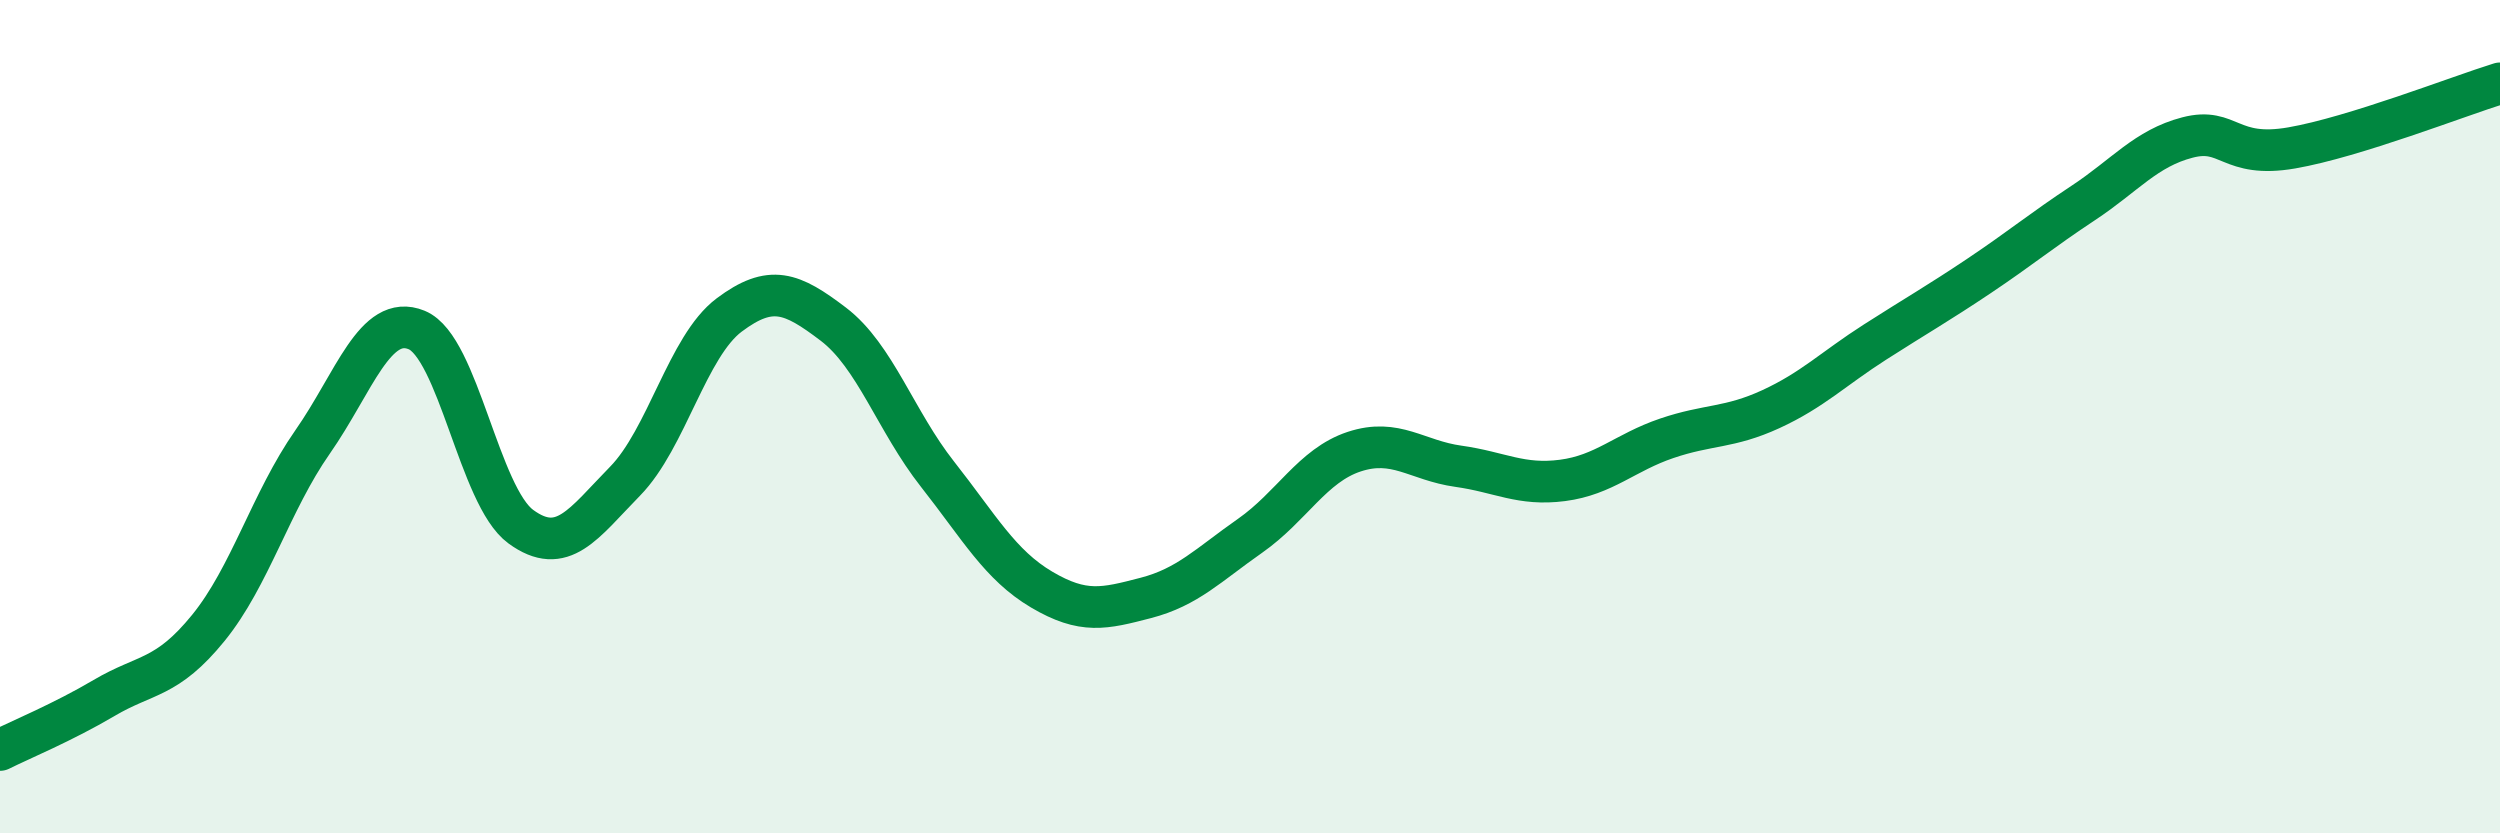
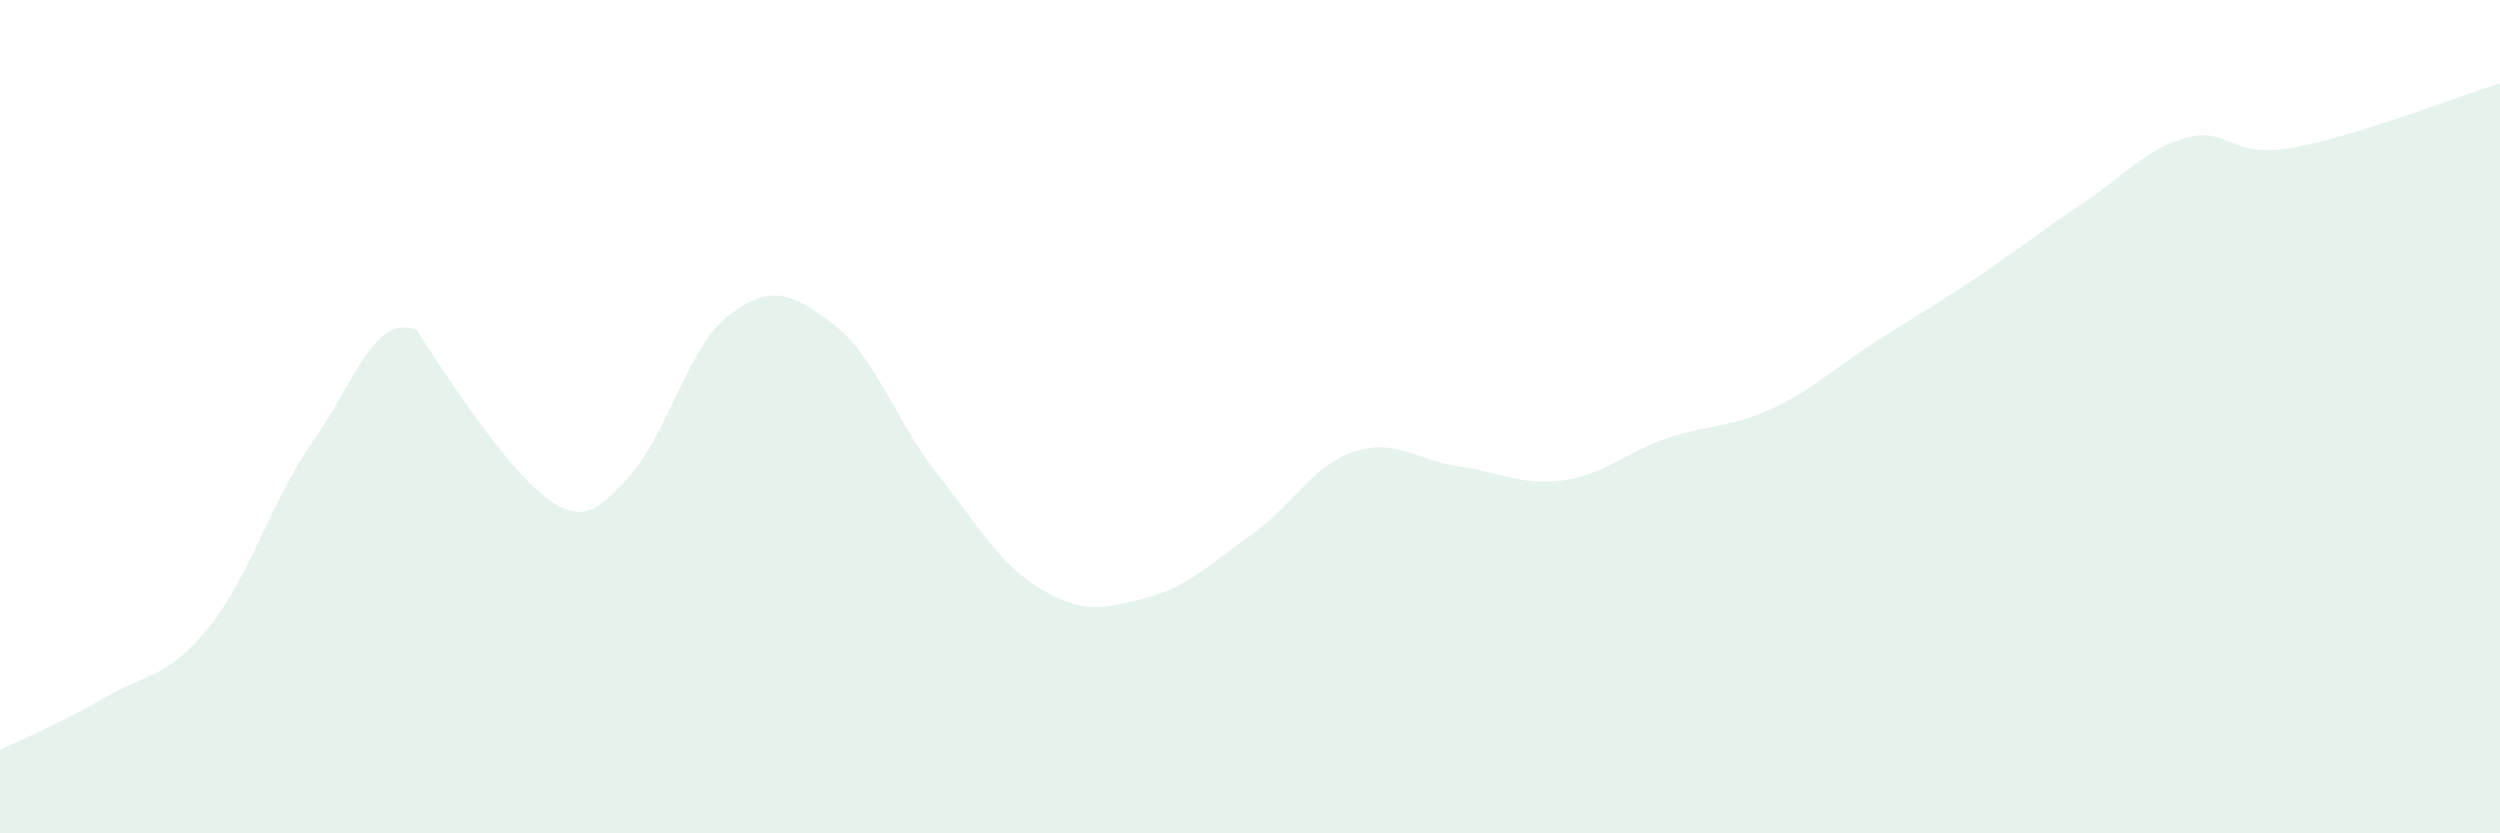
<svg xmlns="http://www.w3.org/2000/svg" width="60" height="20" viewBox="0 0 60 20">
-   <path d="M 0,18 C 0.5,17.75 1.5,17.34 2.5,16.75 C 3.5,16.16 4,16.3 5,15.07 C 6,13.84 6.5,12.04 7.5,10.61 C 8.5,9.18 9,7.51 10,7.92 C 11,8.33 11.5,11.91 12.5,12.64 C 13.5,13.37 14,12.57 15,11.55 C 16,10.53 16.5,8.31 17.5,7.56 C 18.5,6.81 19,7.02 20,7.78 C 21,8.54 21.5,10.11 22.5,11.38 C 23.5,12.65 24,13.56 25,14.15 C 26,14.74 26.5,14.61 27.5,14.35 C 28.5,14.09 29,13.56 30,12.86 C 31,12.16 31.5,11.17 32.5,10.84 C 33.5,10.51 34,11.05 35,11.19 C 36,11.33 36.5,11.66 37.5,11.53 C 38.5,11.4 39,10.86 40,10.52 C 41,10.18 41.5,10.28 42.5,9.82 C 43.5,9.36 44,8.85 45,8.21 C 46,7.57 46.5,7.29 47.5,6.62 C 48.5,5.95 49,5.53 50,4.87 C 51,4.21 51.5,3.56 52.5,3.3 C 53.5,3.04 53.5,3.81 55,3.55 C 56.5,3.29 59,2.31 60,2L60 20L0 20Z" fill="#008740" opacity="0.1" stroke-linecap="round" stroke-linejoin="round" />
-   <path d="M 0,18 C 0.5,17.75 1.5,17.34 2.5,16.75 C 3.5,16.16 4,16.3 5,15.07 C 6,13.84 6.5,12.04 7.5,10.61 C 8.5,9.18 9,7.51 10,7.92 C 11,8.33 11.5,11.91 12.5,12.64 C 13.5,13.37 14,12.57 15,11.55 C 16,10.53 16.5,8.31 17.5,7.56 C 18.5,6.81 19,7.02 20,7.78 C 21,8.54 21.5,10.11 22.5,11.38 C 23.5,12.65 24,13.56 25,14.15 C 26,14.74 26.5,14.61 27.5,14.35 C 28.5,14.09 29,13.56 30,12.86 C 31,12.16 31.5,11.17 32.5,10.84 C 33.5,10.51 34,11.05 35,11.19 C 36,11.33 36.5,11.66 37.5,11.53 C 38.5,11.4 39,10.86 40,10.52 C 41,10.18 41.5,10.28 42.5,9.82 C 43.5,9.36 44,8.85 45,8.21 C 46,7.57 46.5,7.29 47.5,6.62 C 48.5,5.95 49,5.53 50,4.87 C 51,4.21 51.5,3.56 52.5,3.3 C 53.5,3.04 53.5,3.81 55,3.55 C 56.5,3.29 59,2.31 60,2" stroke="#008740" stroke-width="1" fill="none" stroke-linecap="round" stroke-linejoin="round" />
+   <path d="M 0,18 C 0.5,17.75 1.5,17.34 2.5,16.75 C 3.5,16.16 4,16.3 5,15.07 C 6,13.84 6.5,12.04 7.5,10.61 C 8.5,9.18 9,7.51 10,7.92 C 13.5,13.37 14,12.57 15,11.55 C 16,10.53 16.5,8.31 17.5,7.56 C 18.5,6.81 19,7.02 20,7.78 C 21,8.54 21.5,10.11 22.5,11.38 C 23.5,12.65 24,13.56 25,14.15 C 26,14.74 26.5,14.61 27.5,14.35 C 28.5,14.09 29,13.56 30,12.86 C 31,12.16 31.5,11.17 32.5,10.84 C 33.5,10.51 34,11.05 35,11.19 C 36,11.33 36.5,11.66 37.5,11.53 C 38.5,11.4 39,10.86 40,10.52 C 41,10.18 41.5,10.28 42.5,9.82 C 43.5,9.36 44,8.85 45,8.21 C 46,7.57 46.5,7.29 47.5,6.62 C 48.5,5.95 49,5.53 50,4.87 C 51,4.21 51.5,3.56 52.5,3.3 C 53.5,3.04 53.5,3.81 55,3.55 C 56.5,3.29 59,2.31 60,2L60 20L0 20Z" fill="#008740" opacity="0.1" stroke-linecap="round" stroke-linejoin="round" />
</svg>